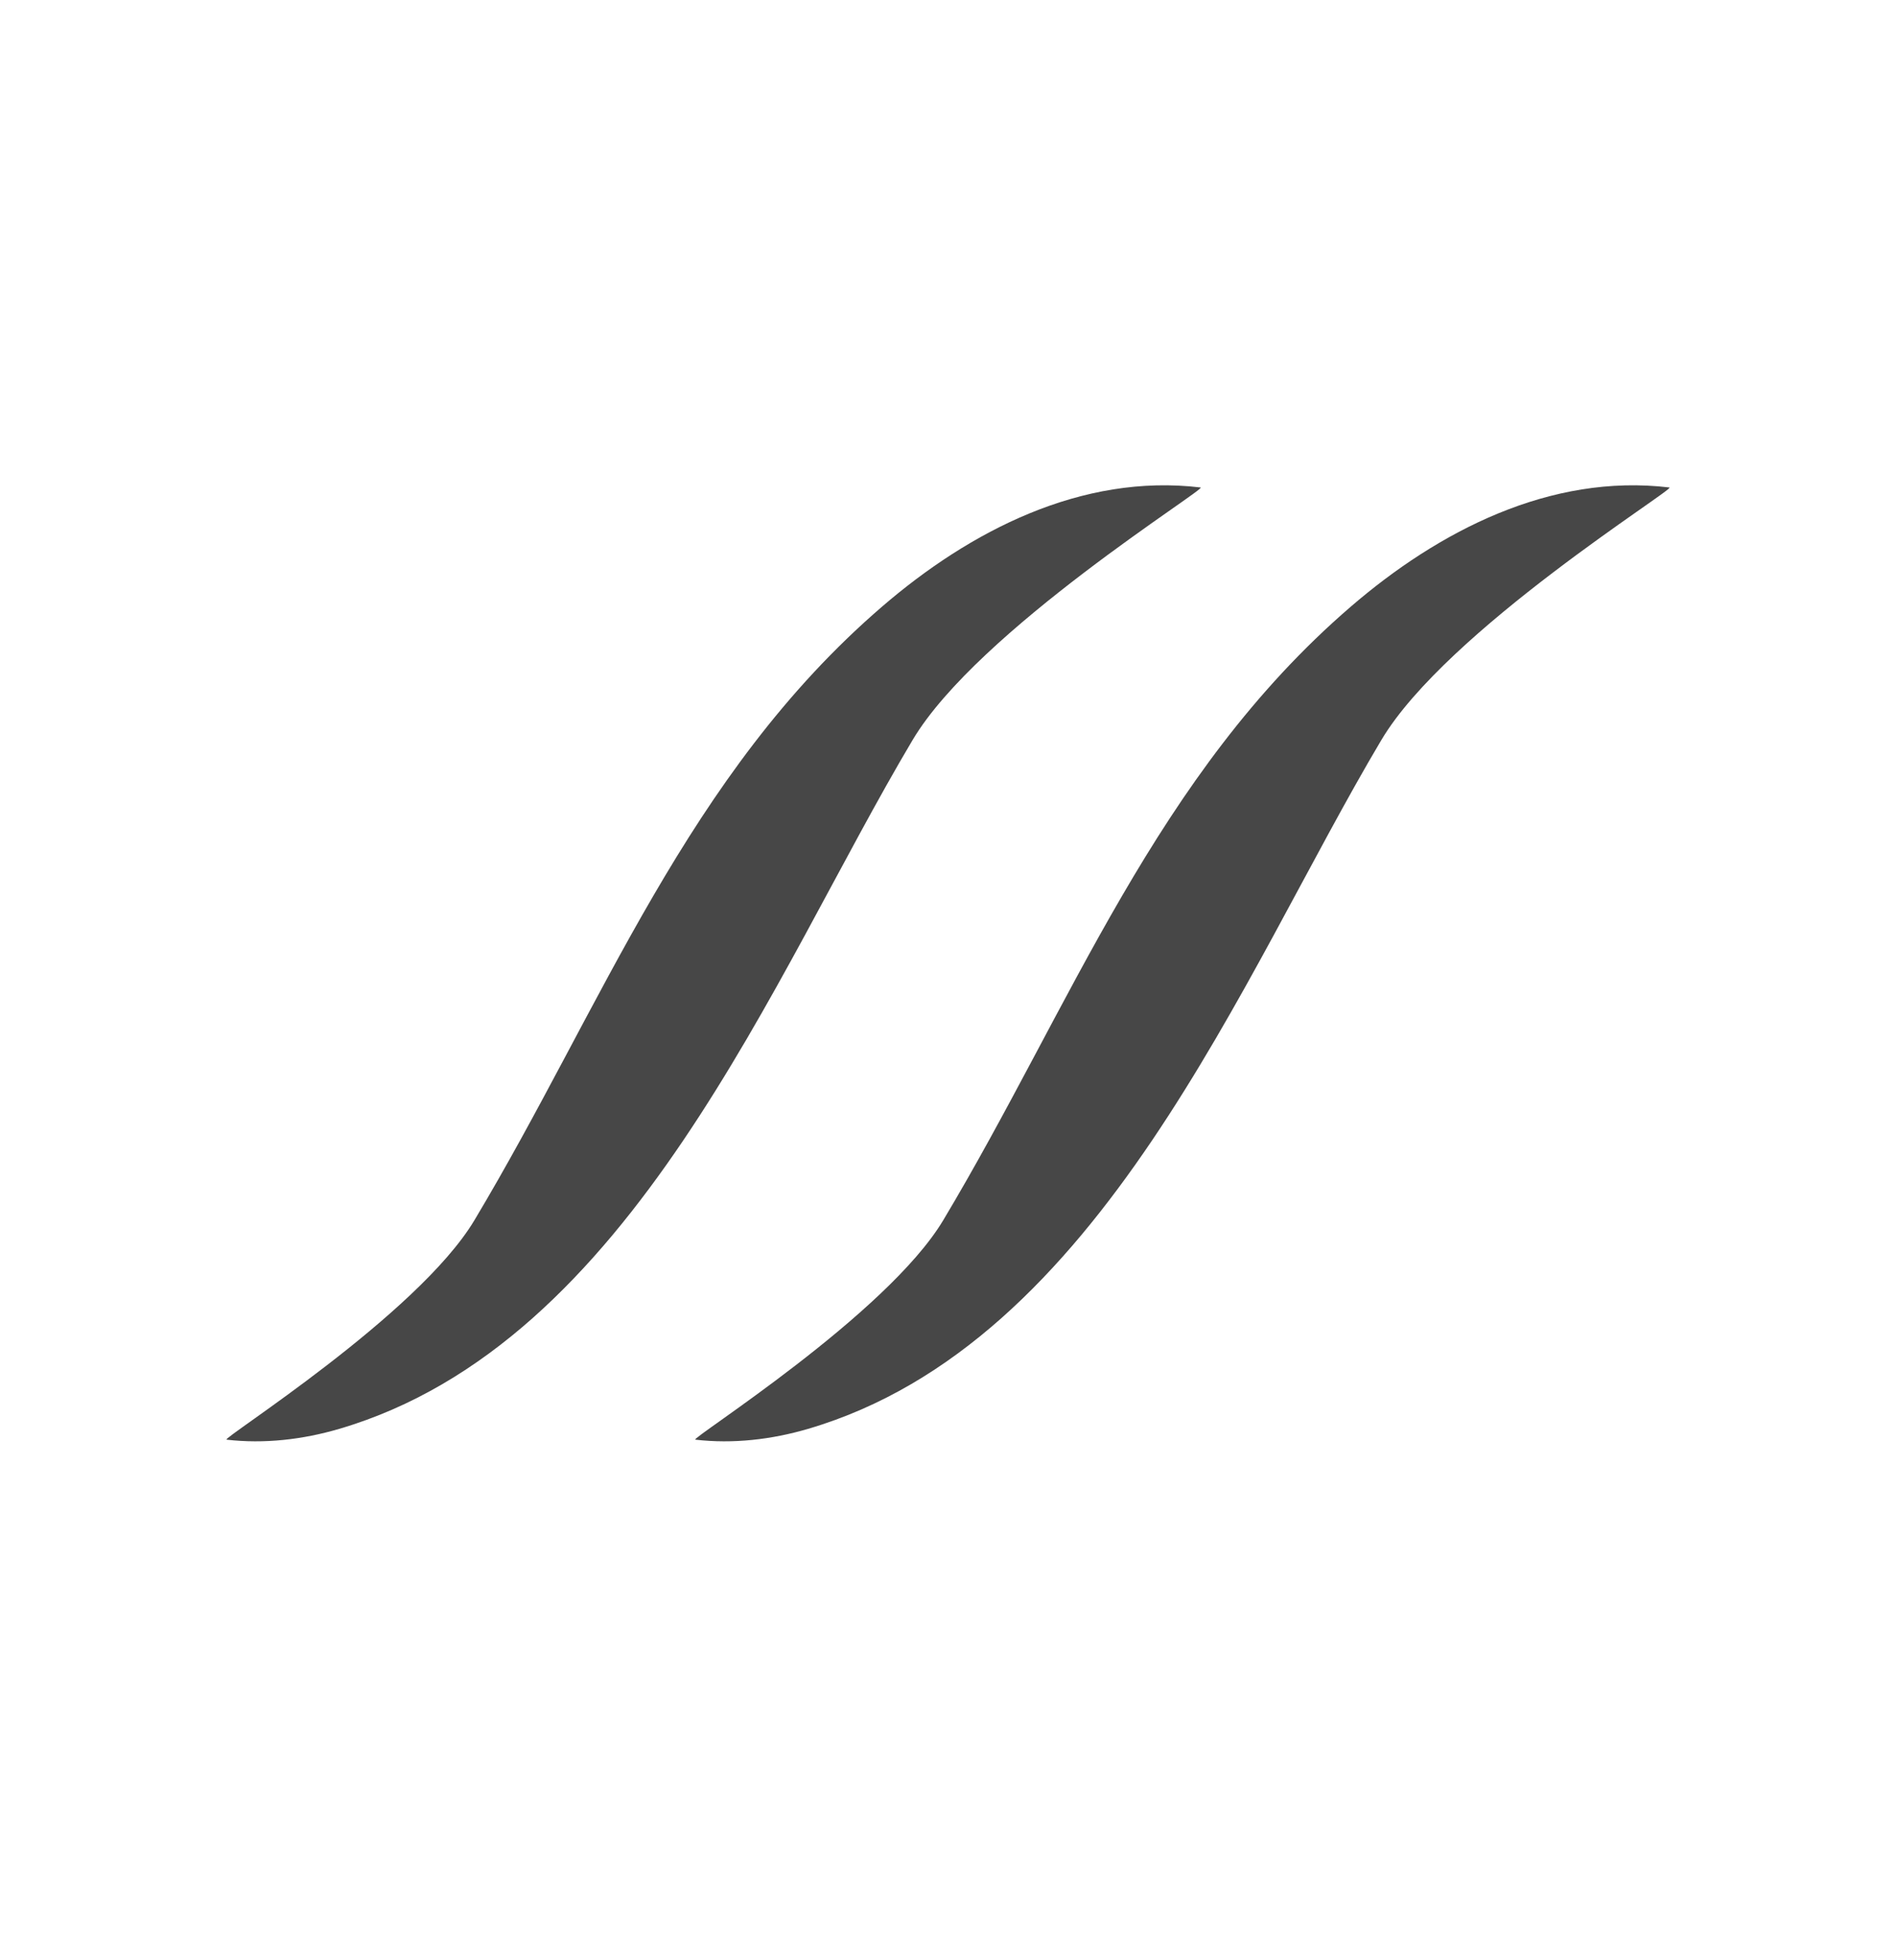
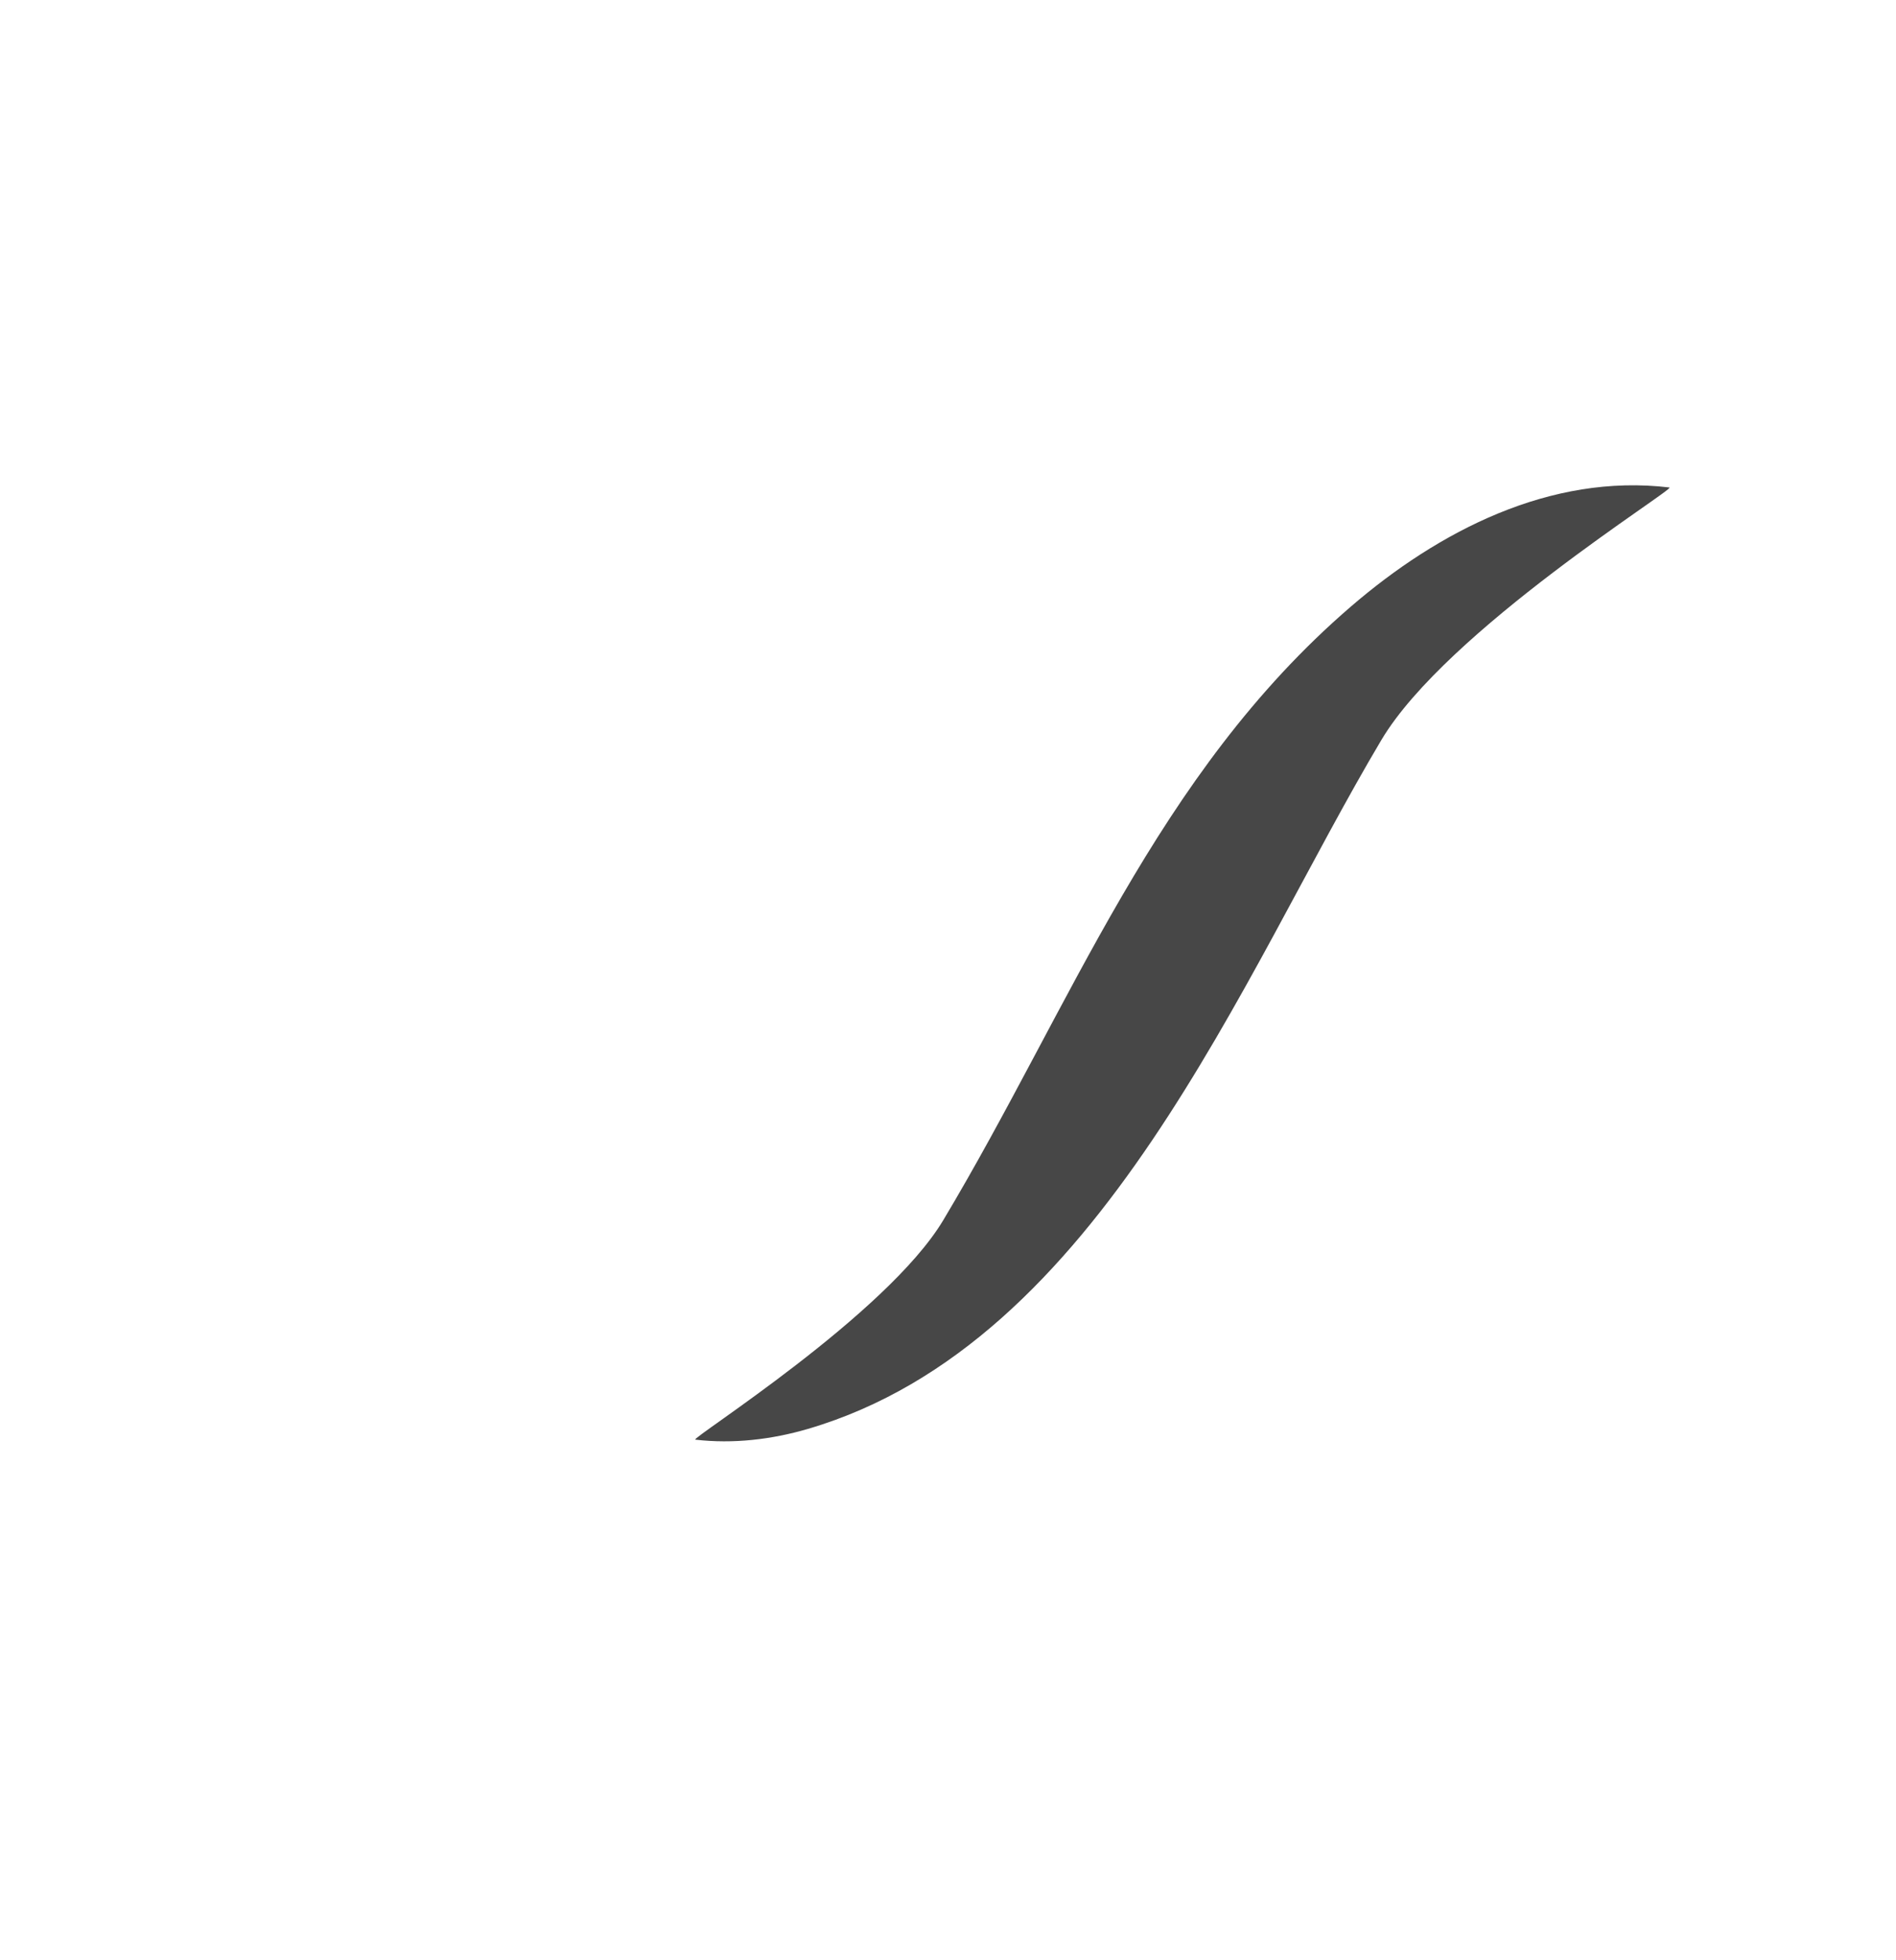
<svg xmlns="http://www.w3.org/2000/svg" width="30" height="31" viewBox="0 0 30 31" fill="none">
-   <path d="M3.585 22.767C3.49 22.756 6.609 20.795 7.506 19.298C9.542 15.899 10.867 12.253 13.956 9.594C15.345 8.398 17.113 7.483 18.997 7.709C19.109 7.722 15.474 9.966 14.441 11.701C12.222 15.427 10.003 21.235 5.369 22.596C4.796 22.765 4.18 22.837 3.585 22.767Z" fill="#474747" />
  <path d="M11.002 22.767C10.908 22.756 14.027 20.795 14.924 19.298C16.959 15.899 18.285 12.253 21.373 9.594C22.762 8.398 24.531 7.483 26.415 7.709C26.527 7.722 22.892 9.966 21.858 11.701C19.64 15.427 17.421 21.235 12.787 22.596C12.213 22.765 11.598 22.837 11.002 22.767Z" fill="#474747" />
</svg>